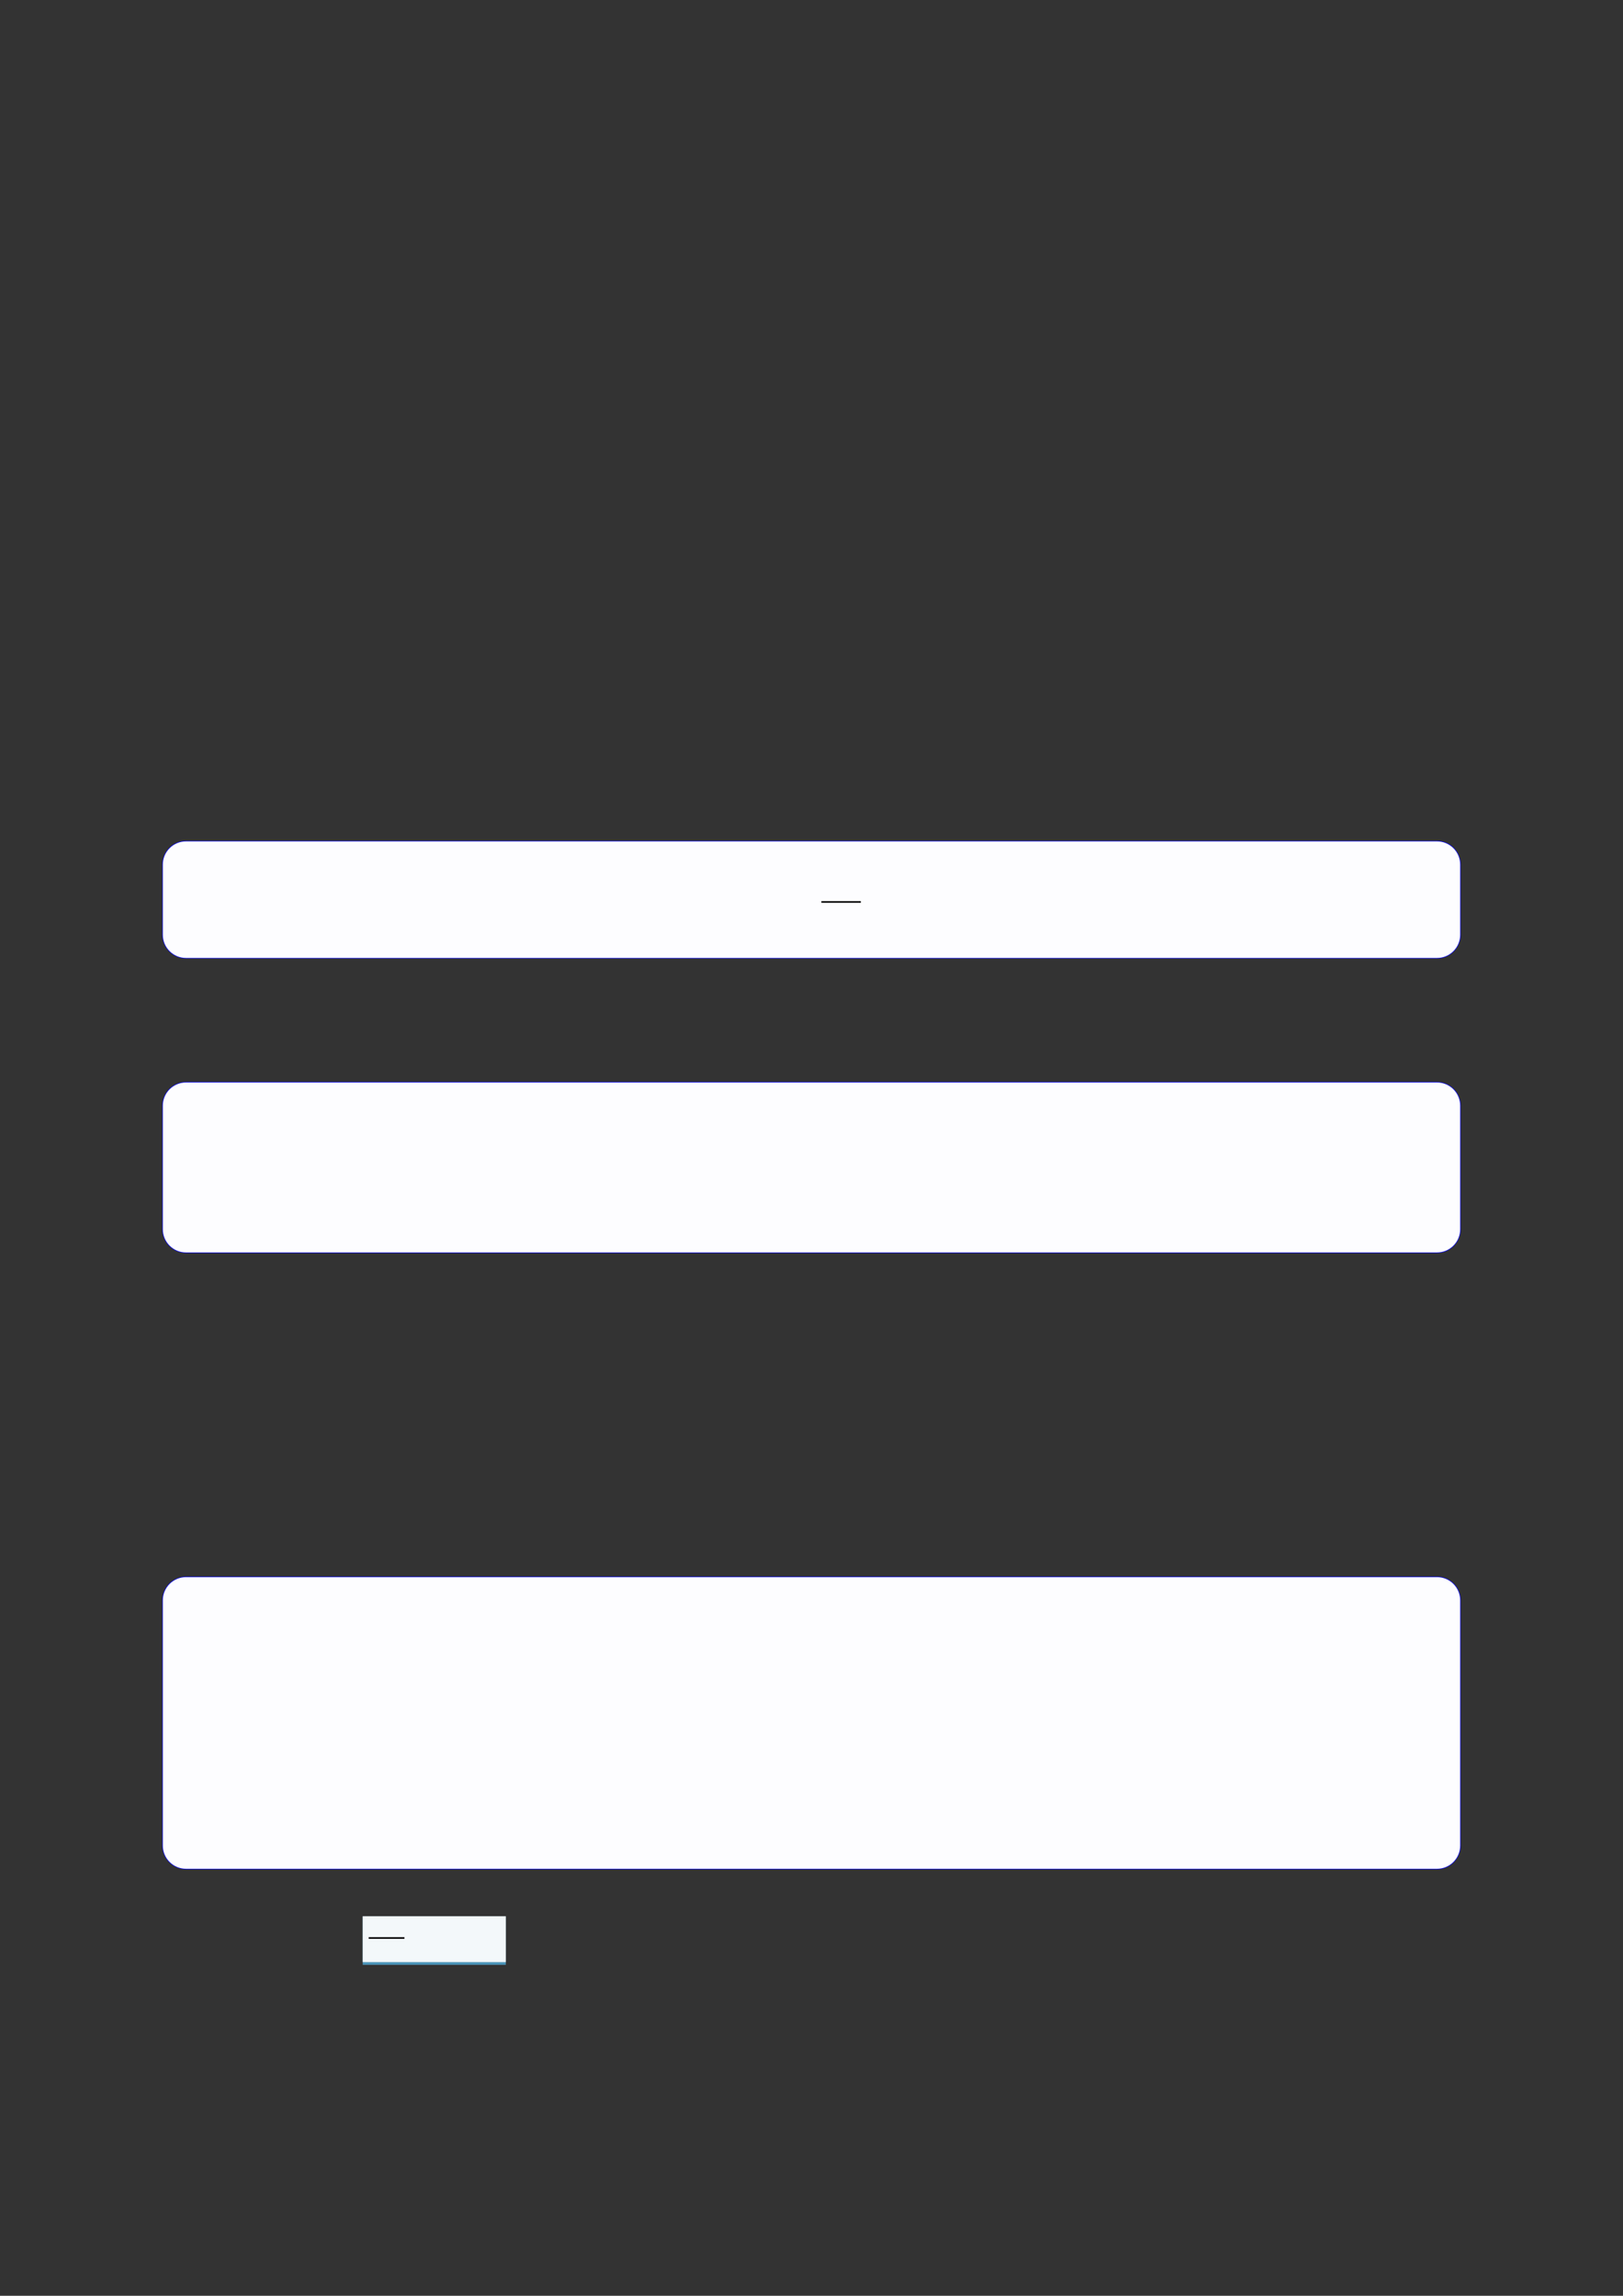
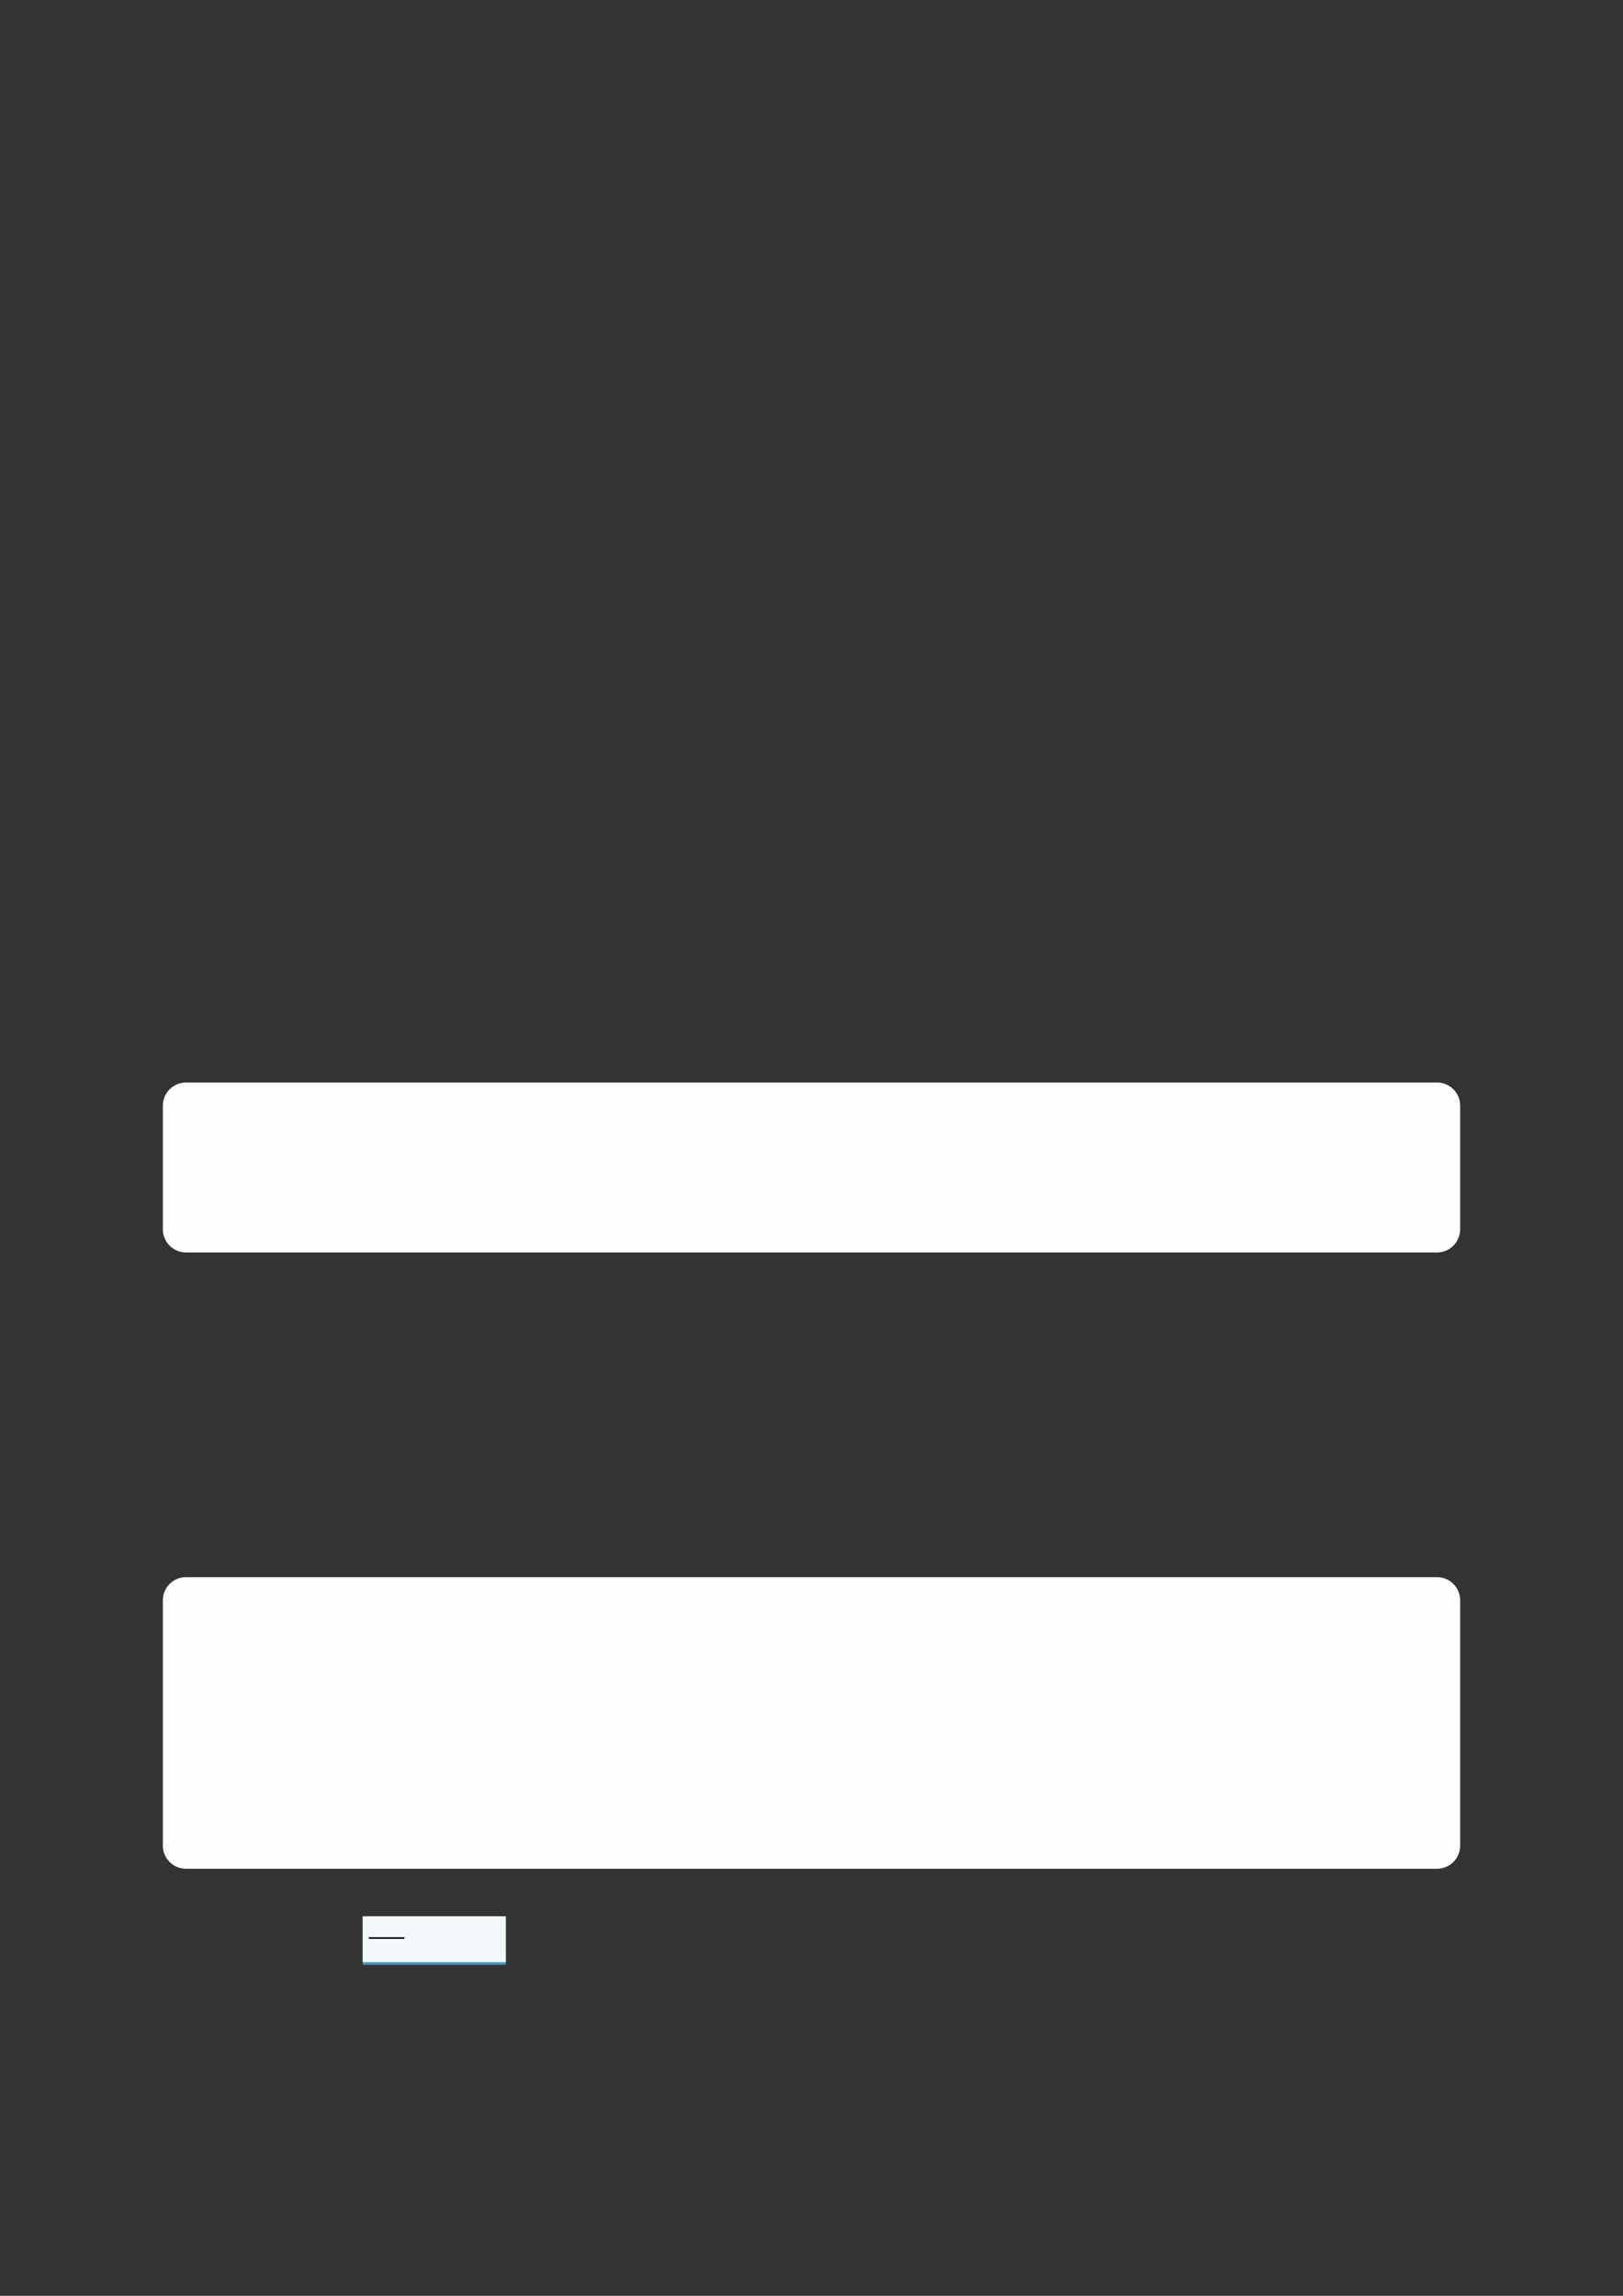
<svg xmlns="http://www.w3.org/2000/svg" width="3307.111" height="4677.167" viewBox="0 0 3307.111 4677.167">
  <rect x="0" y="0" width="3307.111" height="4677.167" fill="#333333" stroke="none" />
-   <path fill-rule="nonzero" fill="rgb(0%, 0%, 100%)" fill-opacity="1" d="M 330.707 1904.375 L 330.707 1761.398 C 330.707 1734.695 352.352 1713.047 379.059 1713.047 L 2928.066 1713.047 C 2954.773 1713.047 2976.418 1734.695 2976.418 1761.398 L 2976.418 1904.375 C 2976.418 1931.082 2954.773 1952.727 2928.066 1952.727 L 379.059 1952.727 C 352.352 1952.727 330.707 1931.082 330.707 1904.375 Z M 330.707 1904.375 " />
-   <path fill-rule="nonzero" fill="rgb(98.999%, 98.999%, 100%)" fill-opacity="1" d="M 331.812 1904.375 L 331.812 1761.398 C 331.812 1735.309 352.965 1714.156 379.059 1714.156 L 2928.066 1714.156 C 2954.16 1714.156 2975.312 1735.309 2975.312 1761.398 L 2975.312 1904.375 C 2975.312 1930.469 2954.16 1951.621 2928.066 1951.621 L 379.059 1951.621 C 352.965 1951.621 331.812 1930.469 331.812 1904.375 Z M 331.812 1904.375 " />
-   <path fill="none" stroke-width="0.588" stroke-linecap="butt" stroke-linejoin="miter" stroke="rgb(0%, 0%, 0%)" stroke-opacity="1" stroke-miterlimit="10" d="M 214.877 -276.793 L 229.357 -276.793 " transform="matrix(5.556, 0, 0, -5.556, 479.85, 299.672)" />
-   <path fill-rule="nonzero" fill="rgb(0%, 0%, 100%)" fill-opacity="1" d="M 330.707 2504.336 L 330.707 2252.59 C 330.707 2225.887 352.352 2204.238 379.059 2204.238 L 2928.066 2204.238 C 2954.773 2204.238 2976.418 2225.887 2976.418 2252.59 L 2976.418 2504.336 C 2976.418 2531.043 2954.773 2552.688 2928.066 2552.688 L 379.059 2552.688 C 352.352 2552.688 330.707 2531.043 330.707 2504.336 Z M 330.707 2504.336 " />
  <path fill-rule="nonzero" fill="rgb(98.999%, 98.999%, 100%)" fill-opacity="1" d="M 331.812 2504.336 L 331.812 2252.59 C 331.812 2226.496 352.965 2205.344 379.059 2205.344 L 2928.066 2205.344 C 2954.16 2205.344 2975.312 2226.496 2975.312 2252.59 L 2975.312 2504.336 C 2975.312 2530.43 2954.16 2551.582 2928.066 2551.582 L 379.059 2551.582 C 352.965 2551.582 331.812 2530.43 331.812 2504.336 Z M 331.812 2504.336 " />
-   <path fill-rule="nonzero" fill="rgb(0%, 0%, 100%)" fill-opacity="1" d="M 330.707 3759.969 L 330.707 3260.305 C 330.707 3233.598 352.352 3211.953 379.059 3211.953 L 2928.066 3211.953 C 2954.773 3211.953 2976.418 3233.598 2976.418 3260.305 L 2976.418 3759.969 C 2976.418 3786.676 2954.773 3808.32 2928.066 3808.32 L 379.059 3808.32 C 352.352 3808.32 330.707 3786.676 330.707 3759.969 Z M 330.707 3759.969 " />
  <path fill-rule="nonzero" fill="rgb(98.999%, 98.999%, 100%)" fill-opacity="1" d="M 331.812 3759.969 L 331.812 3260.305 C 331.812 3234.211 352.965 3213.059 379.059 3213.059 L 2928.066 3213.059 C 2954.16 3213.059 2975.312 3234.211 2975.312 3260.305 L 2975.312 3759.969 C 2975.312 3786.062 2954.16 3807.215 2928.066 3807.215 L 379.059 3807.215 C 352.965 3807.215 331.812 3786.062 331.812 3759.969 Z M 331.812 3759.969 " />
  <path fill-rule="nonzero" fill="rgb(29.999%, 57.999%, 71.999%)" fill-opacity="1" d="M 739.039 4002.91 L 739.039 3904.496 L 1030.715 3904.496 L 1030.715 4002.91 Z M 739.039 4002.91 " />
  <path fill-rule="nonzero" fill="rgb(95%, 96.999%, 98%)" fill-opacity="1" d="M 739.039 3997.375 L 739.039 3903.945 L 1030.715 3903.945 L 1030.715 3997.375 Z M 739.039 3997.375 " />
  <path fill="none" stroke-width="0.588" stroke-linecap="butt" stroke-linejoin="miter" stroke="rgb(0%, 0%, 0%)" stroke-opacity="1" stroke-miterlimit="10" d="M 62.222 -645.826 L 75.343 -645.826 " transform="matrix(5.556, 0, 0, -5.556, 405.533, 360.056)" />
</svg>